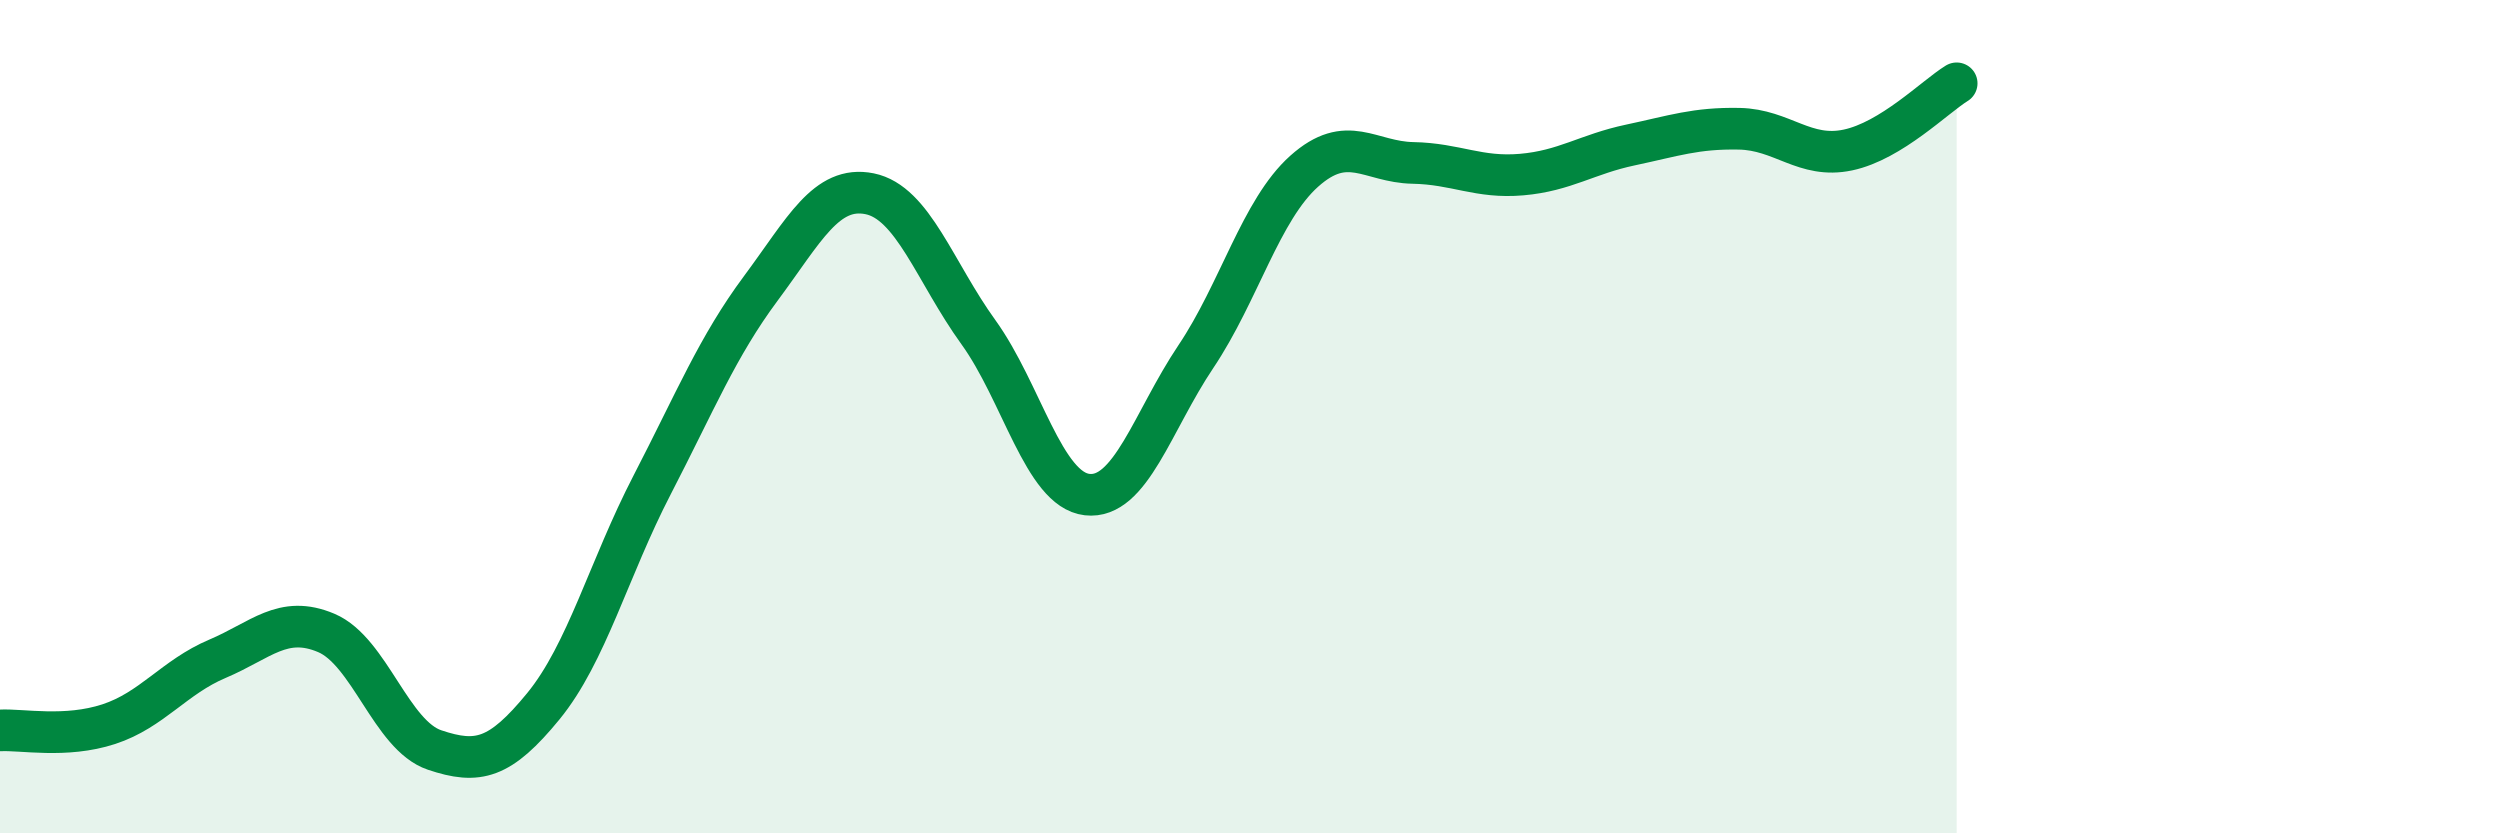
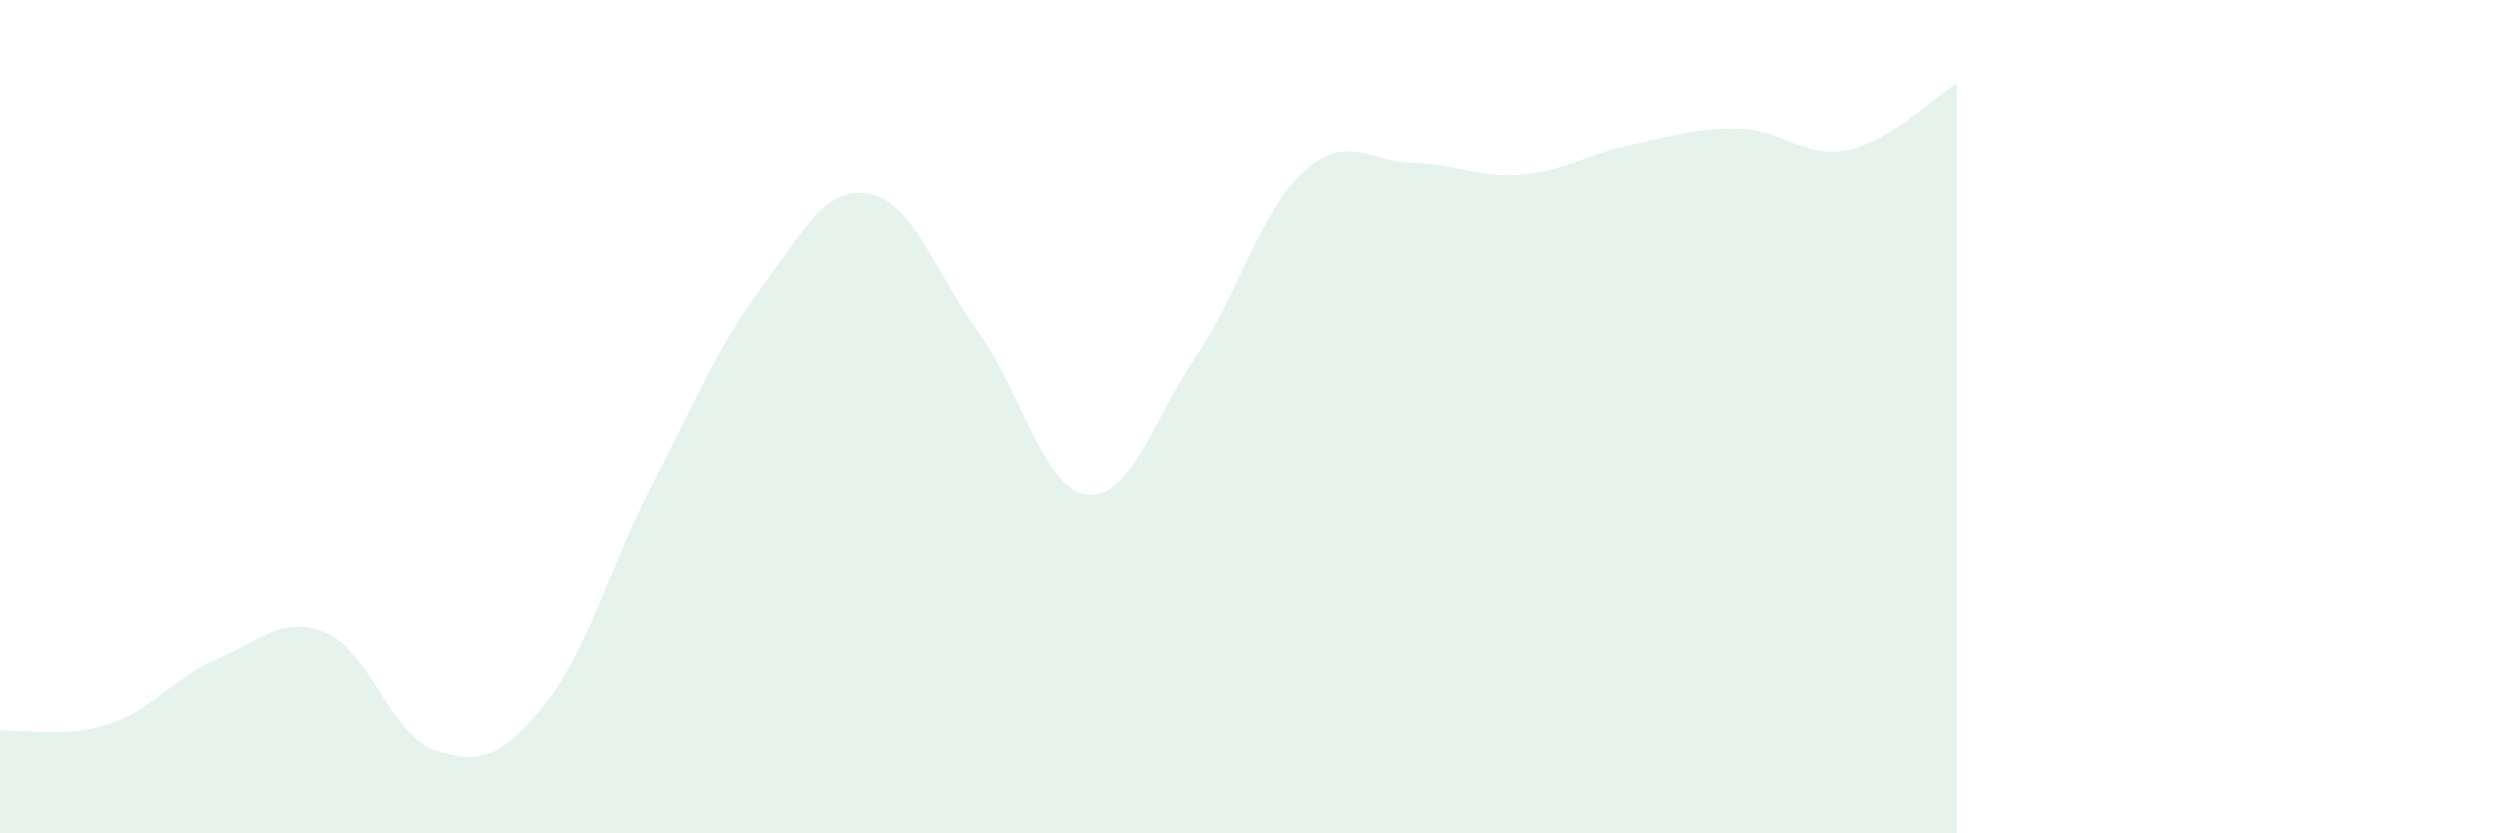
<svg xmlns="http://www.w3.org/2000/svg" width="60" height="20" viewBox="0 0 60 20">
  <path d="M 0,17.53 C 0.52,17.5 1.57,17.72 2.61,17.38 C 3.65,17.04 4.18,16.25 5.22,15.81 C 6.26,15.37 6.79,14.75 7.83,15.19 C 8.87,15.63 9.39,17.65 10.43,18 C 11.47,18.35 12,18.22 13.04,16.95 C 14.08,15.68 14.61,13.65 15.65,11.64 C 16.69,9.63 17.22,8.32 18.26,6.92 C 19.3,5.52 19.83,4.44 20.87,4.65 C 21.91,4.86 22.44,6.53 23.48,7.97 C 24.52,9.41 25.05,11.75 26.09,11.87 C 27.13,11.99 27.66,10.11 28.7,8.56 C 29.74,7.01 30.26,5.04 31.3,4.11 C 32.34,3.18 32.87,3.89 33.91,3.91 C 34.95,3.93 35.48,4.28 36.52,4.19 C 37.56,4.1 38.09,3.7 39.13,3.48 C 40.17,3.26 40.7,3.07 41.74,3.09 C 42.78,3.11 43.31,3.82 44.35,3.6 C 45.39,3.38 46.44,2.32 46.96,2L46.96 20L0 20Z" fill="#008740" opacity="0.1" stroke-linecap="round" stroke-linejoin="round" />
-   <path d="M 0,17.53 C 0.52,17.5 1.57,17.72 2.61,17.38 C 3.65,17.04 4.18,16.25 5.22,15.81 C 6.26,15.37 6.79,14.75 7.83,15.19 C 8.87,15.63 9.39,17.65 10.43,18 C 11.47,18.35 12,18.22 13.04,16.95 C 14.08,15.68 14.61,13.65 15.65,11.64 C 16.69,9.63 17.22,8.32 18.26,6.92 C 19.3,5.52 19.83,4.44 20.87,4.65 C 21.91,4.86 22.44,6.53 23.48,7.97 C 24.52,9.41 25.05,11.75 26.09,11.87 C 27.13,11.99 27.66,10.11 28.7,8.56 C 29.74,7.01 30.26,5.04 31.3,4.11 C 32.34,3.18 32.87,3.89 33.91,3.91 C 34.95,3.93 35.48,4.28 36.52,4.19 C 37.56,4.1 38.09,3.7 39.13,3.48 C 40.17,3.26 40.7,3.07 41.74,3.09 C 42.78,3.11 43.31,3.82 44.35,3.6 C 45.39,3.38 46.44,2.32 46.96,2" stroke="#008740" stroke-width="1" fill="none" stroke-linecap="round" stroke-linejoin="round" />
</svg>